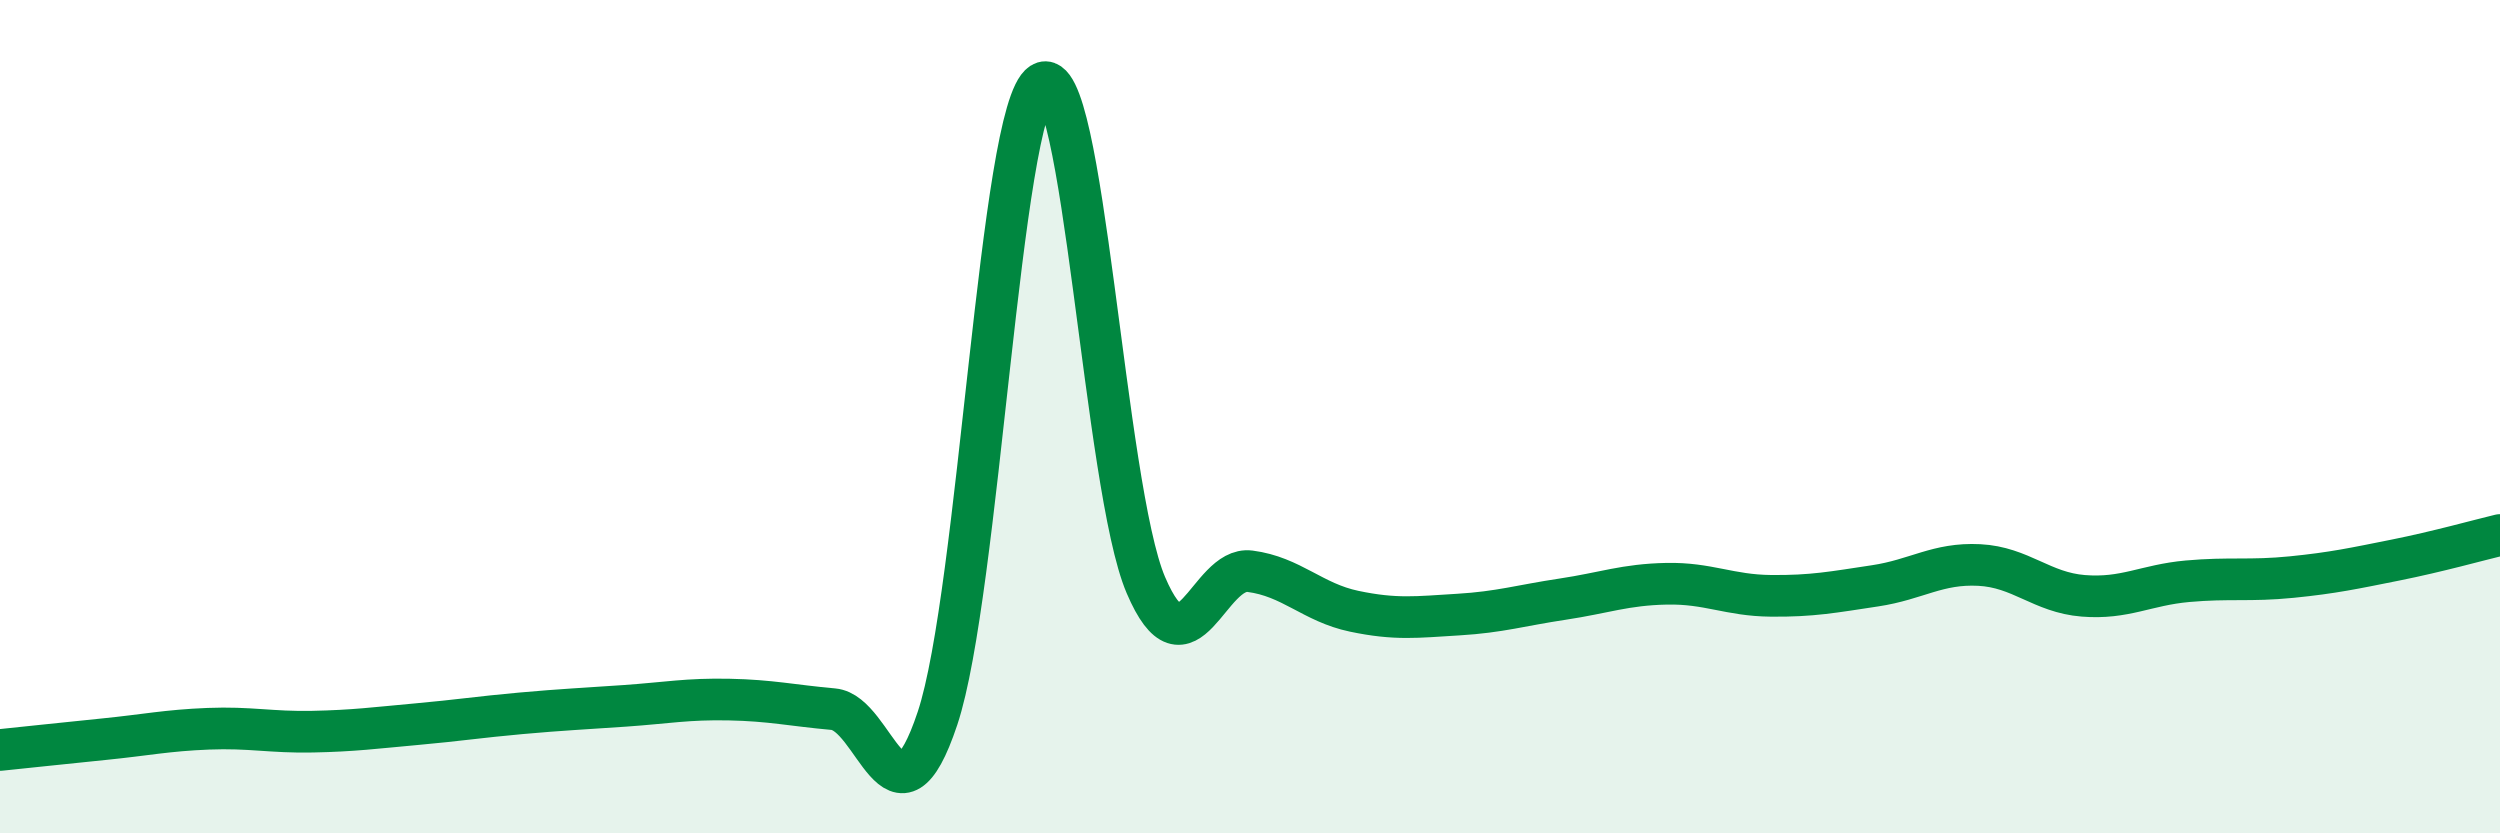
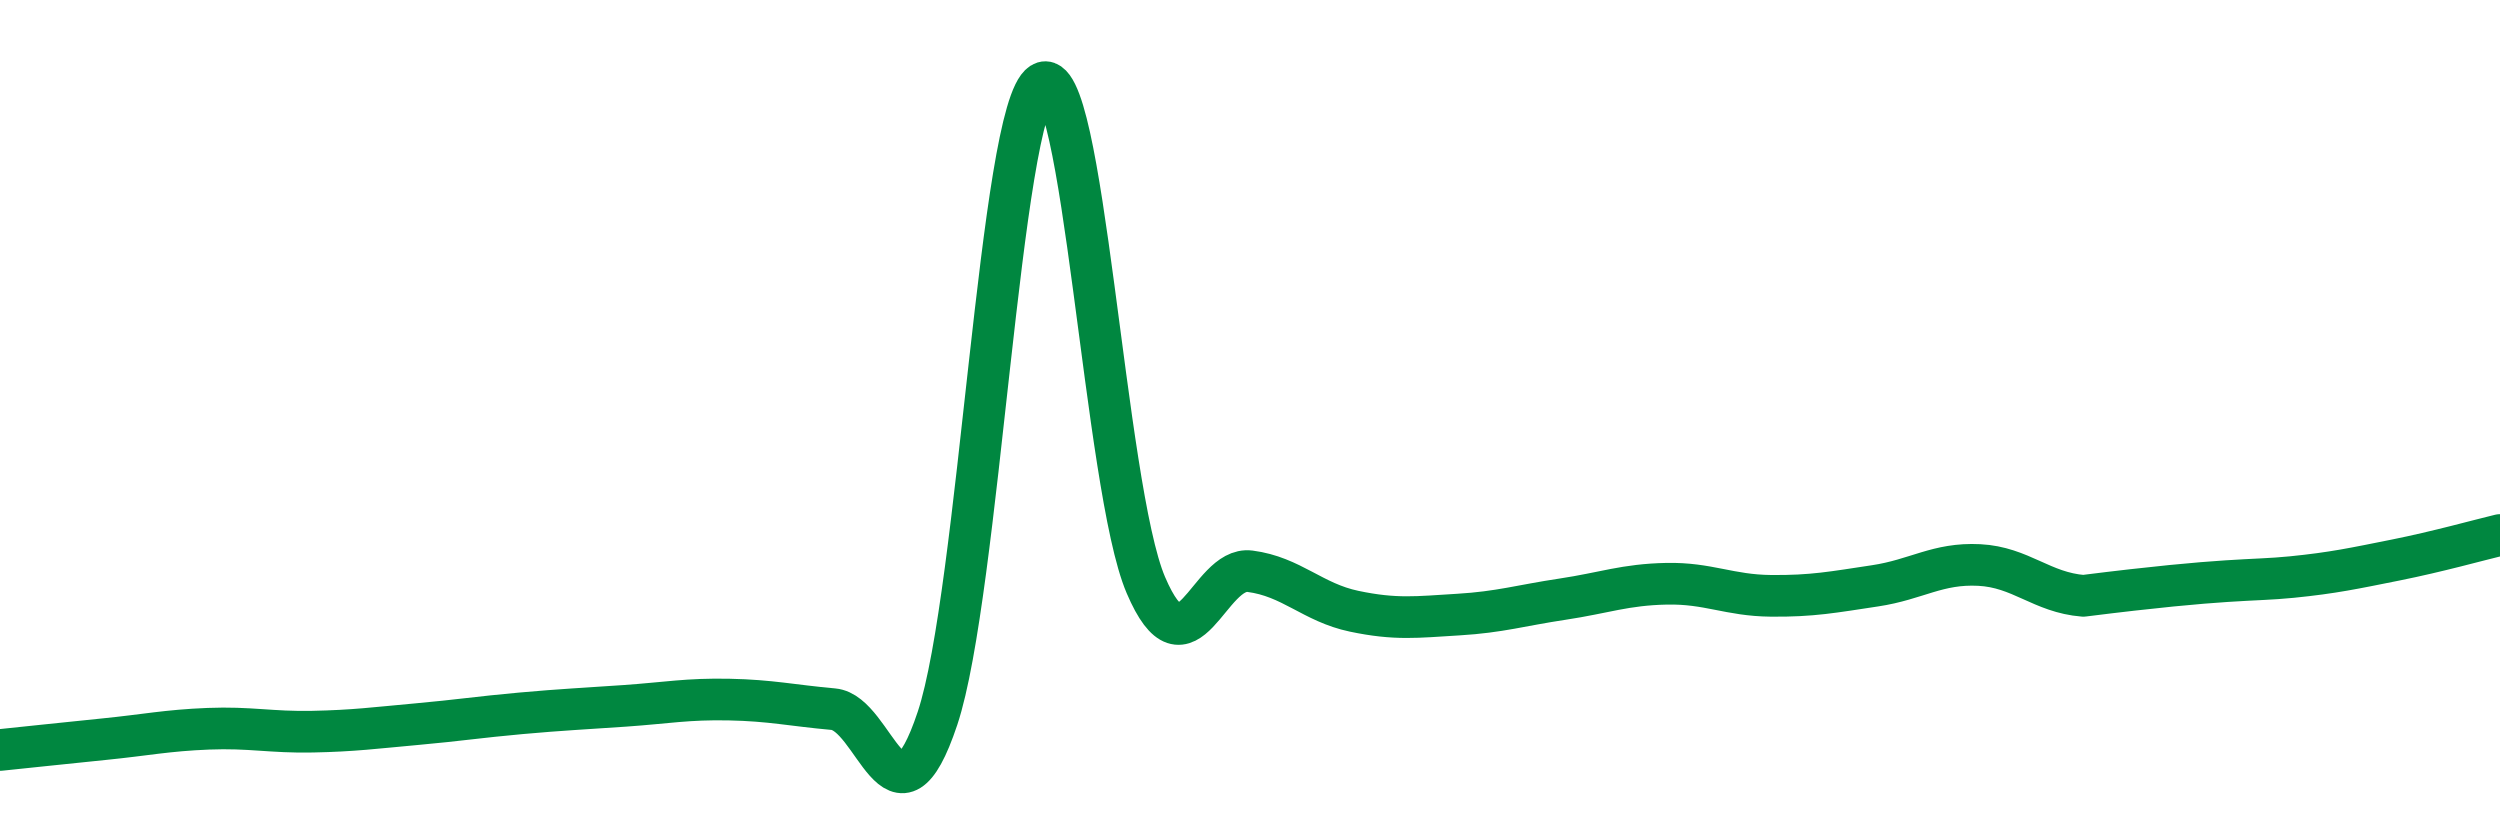
<svg xmlns="http://www.w3.org/2000/svg" width="60" height="20" viewBox="0 0 60 20">
-   <path d="M 0,18 C 0.5,17.95 1.5,17.84 2.5,17.74 C 3.5,17.64 4,17.53 5,17.49 C 6,17.45 6.5,17.58 7.5,17.56 C 8.5,17.54 9,17.47 10,17.38 C 11,17.29 11.5,17.21 12.5,17.12 C 13.5,17.03 14,17.01 15,16.94 C 16,16.87 16.5,16.77 17.5,16.79 C 18.5,16.81 19,16.93 20,17.02 C 21,17.11 21.5,20.24 22.5,17.24 C 23.5,14.24 24,2.64 25,2 C 26,1.36 26.5,11.7 27.5,14.04 C 28.5,16.38 29,13.58 30,13.71 C 31,13.84 31.5,14.46 32.5,14.67 C 33.5,14.88 34,14.81 35,14.75 C 36,14.69 36.5,14.53 37.5,14.38 C 38.5,14.23 39,14.03 40,14.01 C 41,13.99 41.5,14.29 42.5,14.3 C 43.5,14.31 44,14.21 45,14.06 C 46,13.91 46.5,13.51 47.5,13.56 C 48.5,13.61 49,14.22 50,14.3 C 51,14.38 51.5,14.04 52.5,13.95 C 53.5,13.86 54,13.95 55,13.85 C 56,13.75 56.5,13.64 57.5,13.44 C 58.5,13.24 59.5,12.96 60,12.84L60 20L0 20Z" fill="#008740" opacity="0.1" stroke-linecap="round" stroke-linejoin="round" />
-   <path d="M 0,18 C 0.5,17.95 1.5,17.84 2.5,17.74 C 3.5,17.64 4,17.53 5,17.49 C 6,17.45 6.5,17.58 7.5,17.56 C 8.5,17.54 9,17.47 10,17.38 C 11,17.29 11.5,17.21 12.5,17.12 C 13.5,17.03 14,17.01 15,16.94 C 16,16.87 16.5,16.77 17.5,16.79 C 18.5,16.81 19,16.93 20,17.02 C 21,17.11 21.5,20.24 22.5,17.24 C 23.5,14.24 24,2.64 25,2 C 26,1.36 26.5,11.7 27.5,14.04 C 28.5,16.38 29,13.58 30,13.71 C 31,13.84 31.5,14.46 32.5,14.67 C 33.5,14.88 34,14.81 35,14.75 C 36,14.69 36.5,14.53 37.5,14.38 C 38.5,14.23 39,14.03 40,14.01 C 41,13.99 41.5,14.29 42.5,14.3 C 43.5,14.31 44,14.21 45,14.06 C 46,13.91 46.5,13.51 47.5,13.56 C 48.5,13.61 49,14.22 50,14.3 C 51,14.38 51.5,14.04 52.5,13.95 C 53.5,13.86 54,13.95 55,13.85 C 56,13.75 56.5,13.64 57.5,13.44 C 58.5,13.24 59.5,12.96 60,12.84" stroke="#008740" stroke-width="1" fill="none" stroke-linecap="round" stroke-linejoin="round" />
+   <path d="M 0,18 C 0.5,17.95 1.5,17.84 2.5,17.74 C 3.5,17.64 4,17.53 5,17.49 C 6,17.45 6.5,17.58 7.5,17.56 C 8.5,17.54 9,17.47 10,17.38 C 11,17.29 11.5,17.21 12.5,17.12 C 13.5,17.03 14,17.01 15,16.94 C 16,16.87 16.5,16.77 17.5,16.79 C 18.5,16.81 19,16.93 20,17.02 C 21,17.11 21.5,20.24 22.5,17.24 C 23.5,14.24 24,2.64 25,2 C 26,1.36 26.5,11.7 27.5,14.04 C 28.5,16.38 29,13.58 30,13.71 C 31,13.84 31.5,14.46 32.5,14.67 C 33.5,14.88 34,14.81 35,14.75 C 36,14.69 36.5,14.53 37.5,14.38 C 38.5,14.23 39,14.03 40,14.01 C 41,13.99 41.5,14.29 42.5,14.3 C 43.5,14.31 44,14.21 45,14.06 C 46,13.91 46.5,13.51 47.5,13.56 C 48.5,13.61 49,14.22 50,14.3 C 53.5,13.86 54,13.95 55,13.85 C 56,13.75 56.5,13.64 57.5,13.44 C 58.5,13.24 59.5,12.96 60,12.84" stroke="#008740" stroke-width="1" fill="none" stroke-linecap="round" stroke-linejoin="round" />
</svg>